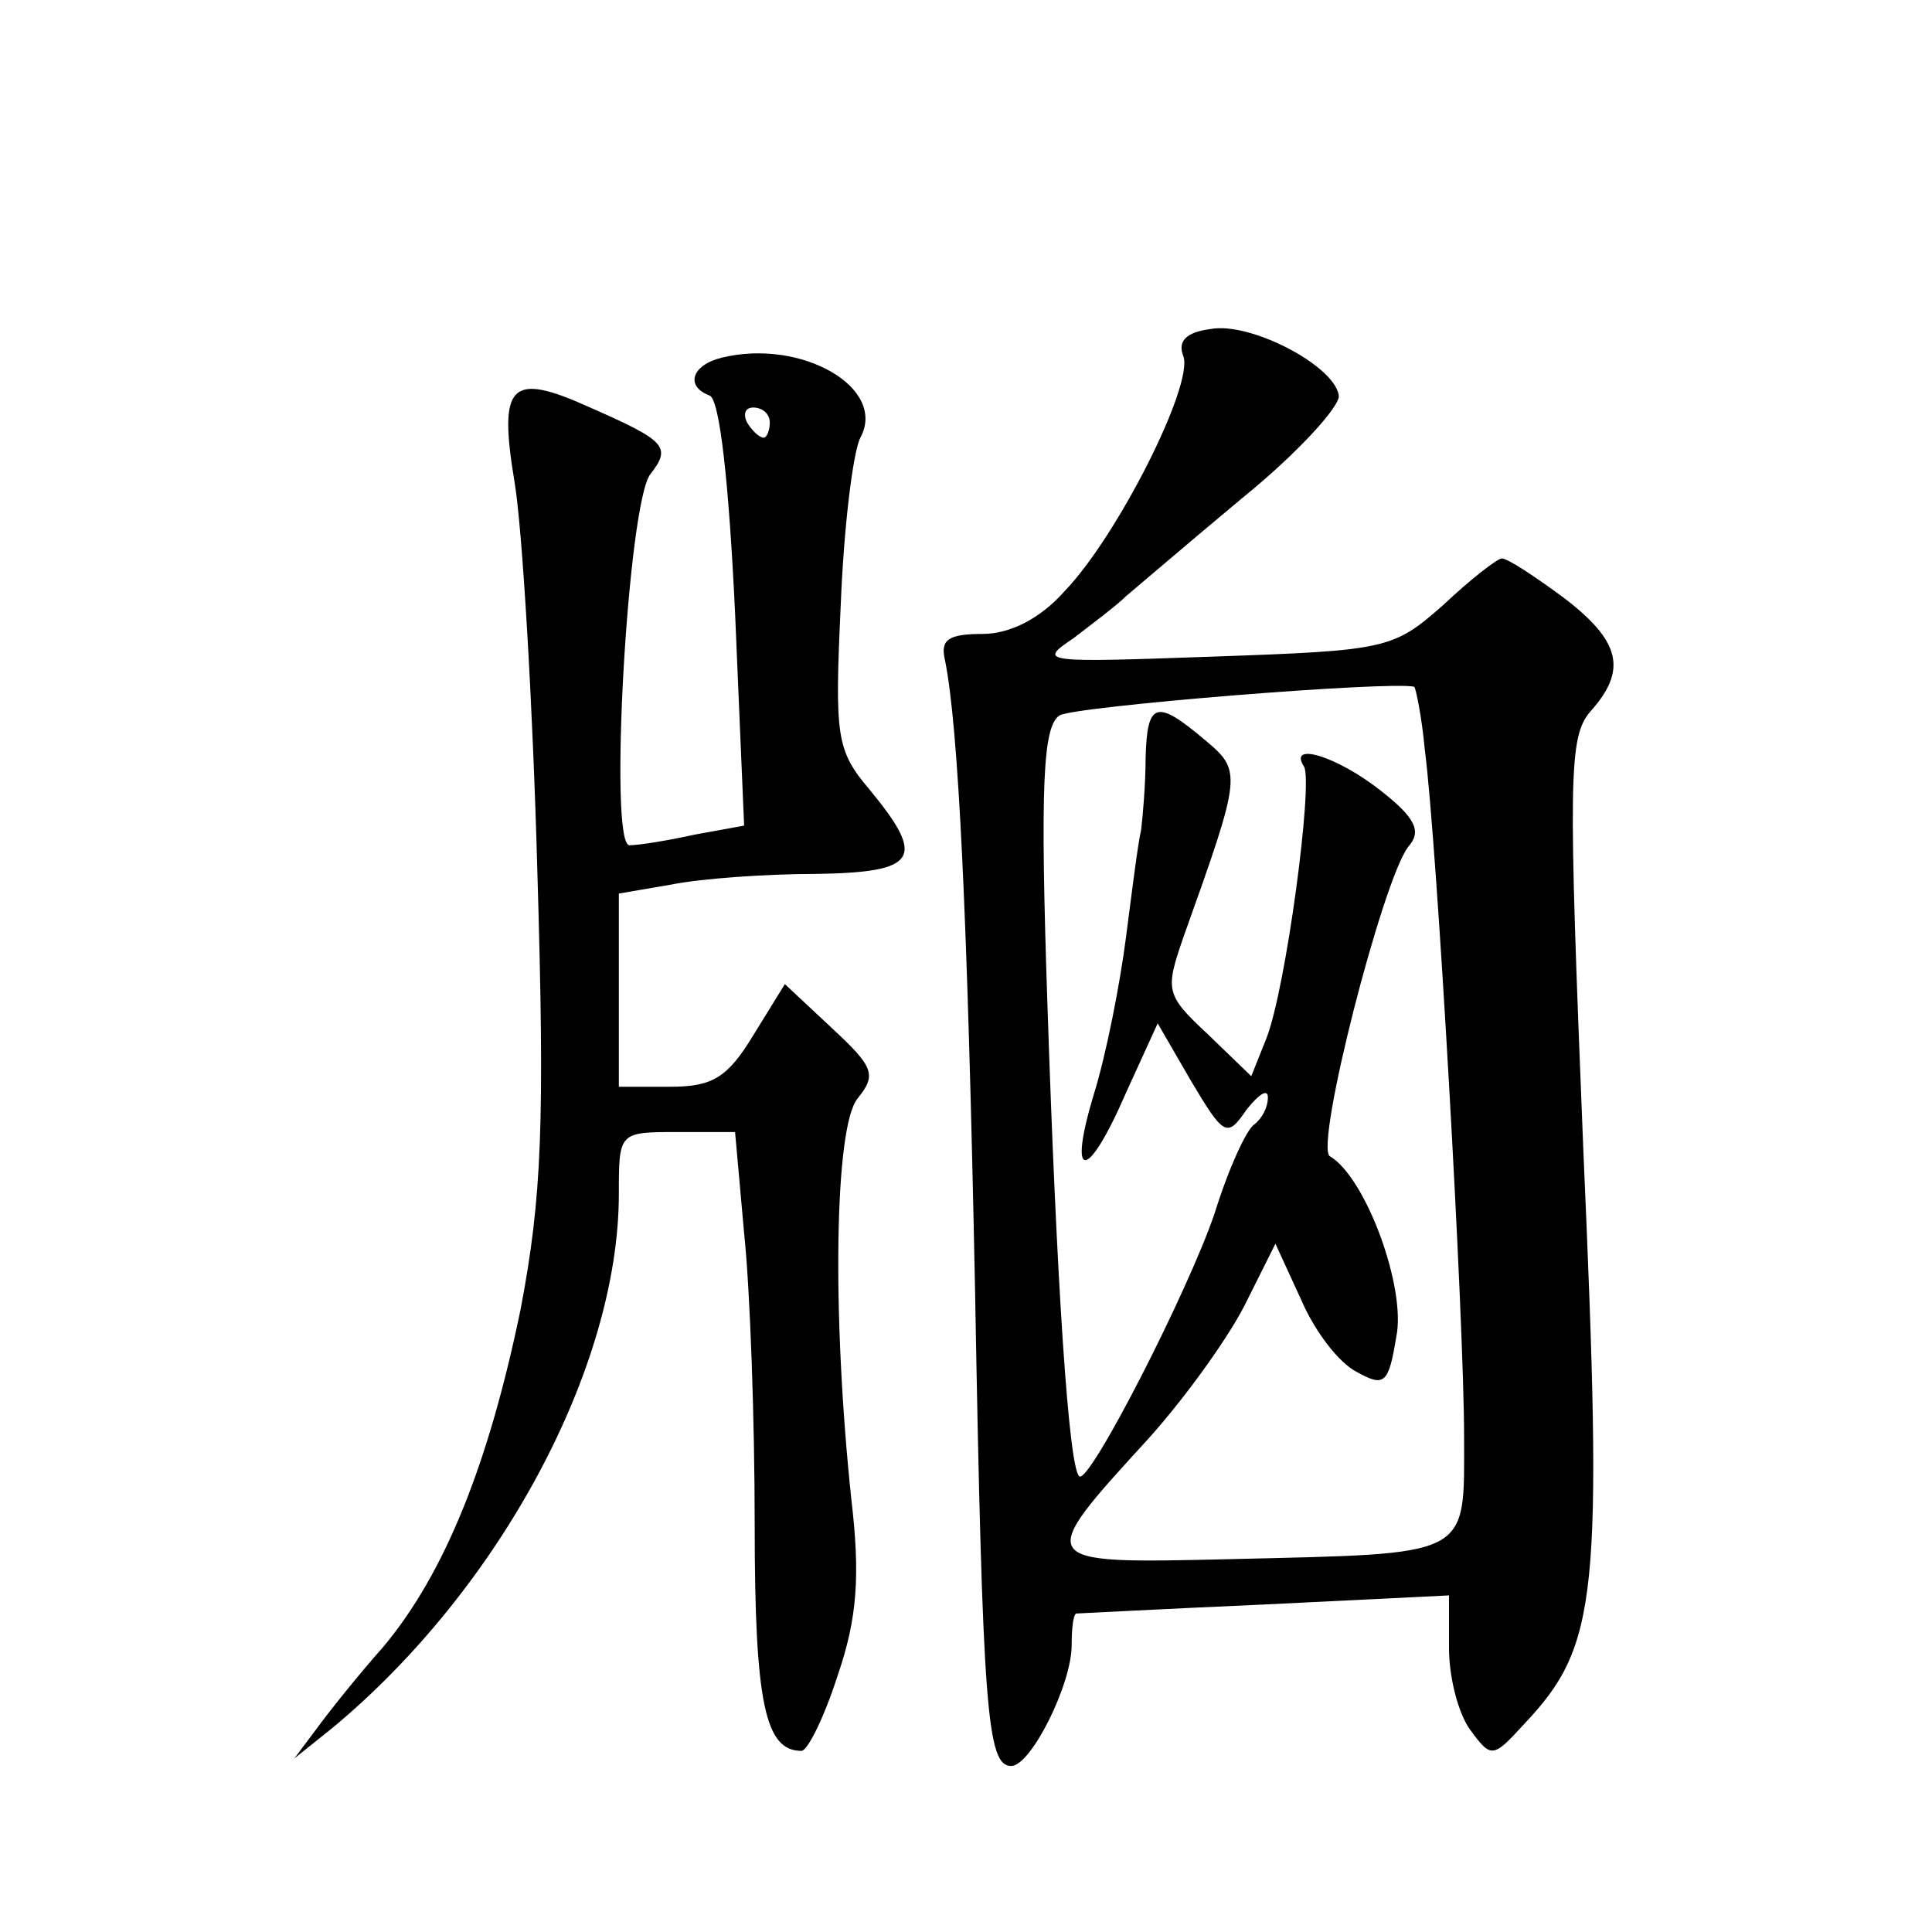
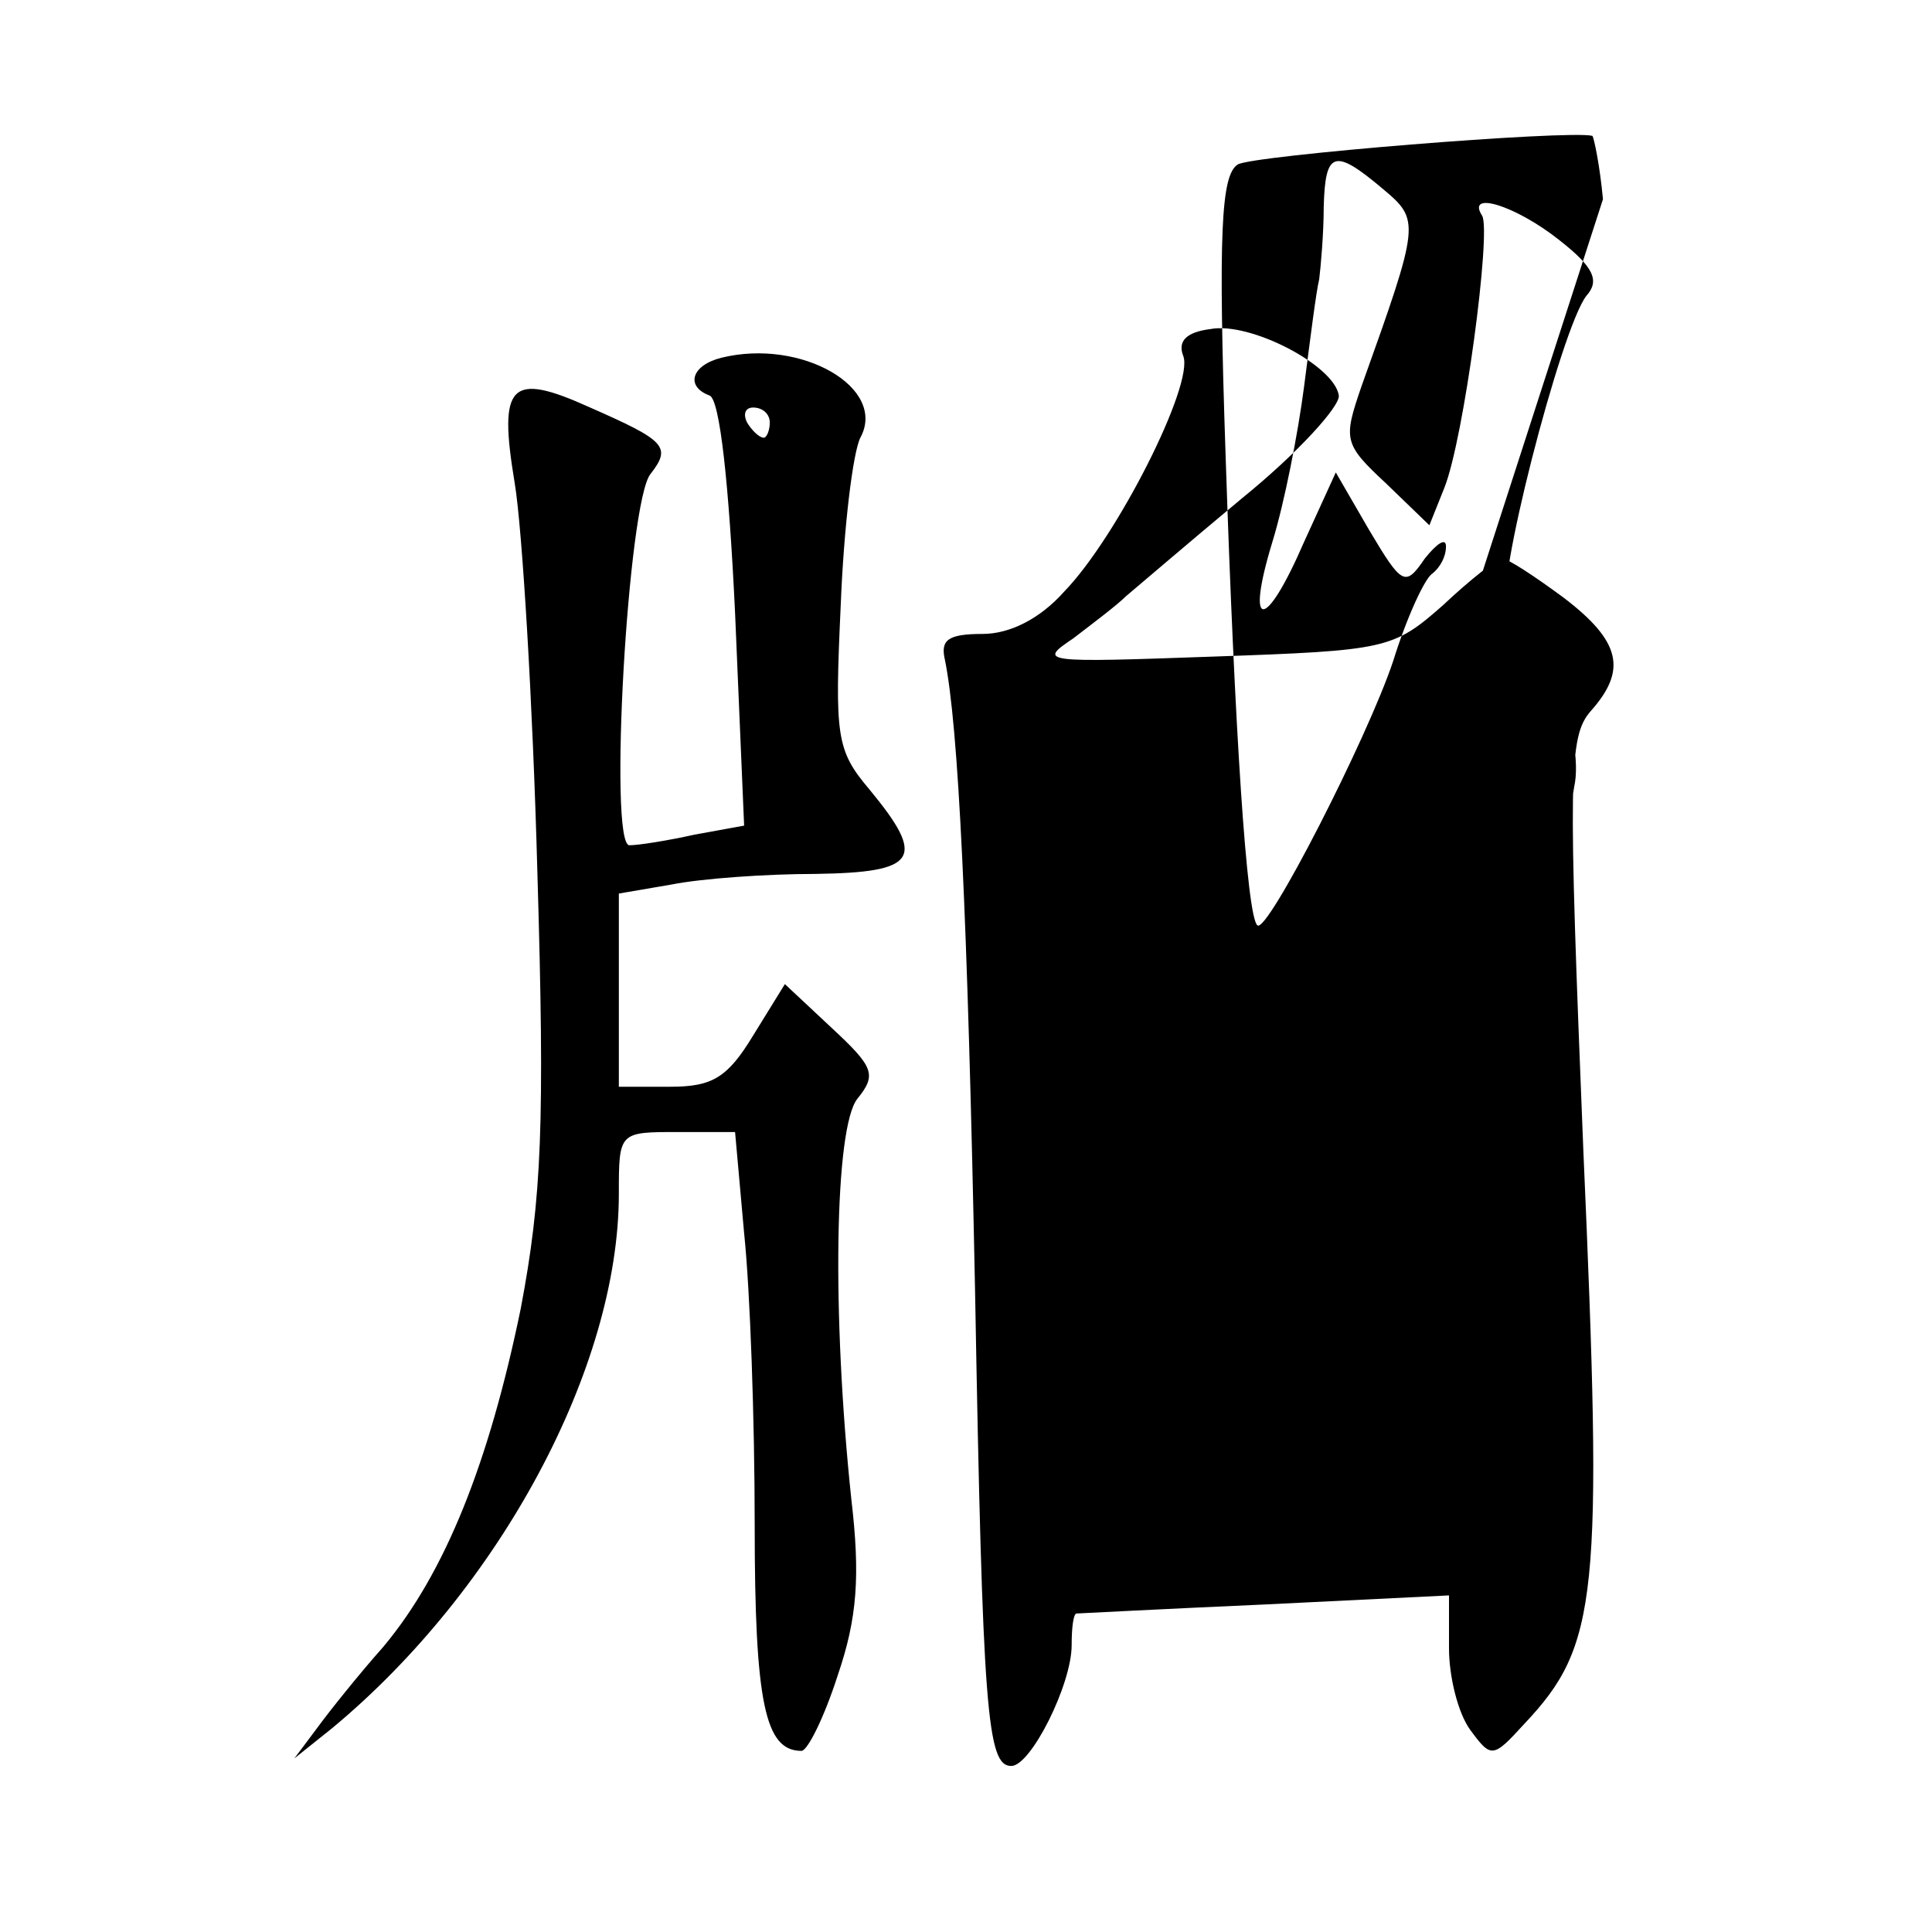
<svg xmlns="http://www.w3.org/2000/svg" version="1.0" width="128pt" height="128pt" viewBox="0 0 128 128" preserveAspectRatio="xMidYMid meet">
  <g transform="translate(0,128) scale(0.1,-0.1)" fill="#0" stroke="none">
-     <path d="M802 1062 c-16 -2 -22 -8 -18 -18 7 -19 -44 -120 -79 -156 -16 -18 -36 -28 -54 -28 -23 0 -28 -4 -25 -17 9 -44 15 -168 20 -418 5 -280 8 -315 24 -315 13 0 40 54 40 80 0 11 1 20 3 21 1 0 57 3 125 6 l122 6 0 -35 c0 -19 6 -43 14 -54 14 -19 15 -19 36 4 49 52 52 84 39 380 -10 248 -10 274 5 291 24 27 20 46 -18 75 -19 14 -37 26 -41 26 -3 0 -21 -14 -39 -31 -33 -29 -37 -30 -152 -34 -113 -4 -117 -4 -93 12 13 10 29 22 35 28 6 5 41 35 77 65 37 30 65 61 64 68 -3 20 -59 49 -85 44z m142 -279 c8 -61 26 -377 26 -455 0 -81 6 -77 -156 -81 -129 -3 -129 -3 -53 80 26 29 55 70 65 91 l19 38 17 -37 c9 -21 25 -42 37 -48 18 -10 21 -8 26 23 7 32 -20 106 -44 120 -10 7 35 183 52 205 9 10 5 19 -18 37 -29 23 -62 33 -51 16 6 -11 -12 -147 -25 -180 l-10 -25 -29 28 c-28 26 -28 29 -16 64 39 109 39 110 14 131 -32 27 -38 25 -39 -12 0 -18 -2 -40 -3 -48 -2 -8 -6 -40 -10 -71 -4 -31 -13 -77 -21 -103 -18 -59 -5 -60 21 0 l21 46 22 -38 c22 -37 24 -38 37 -19 8 10 14 14 14 8 0 -7 -4 -14 -9 -18 -5 -3 -17 -29 -26 -58 -17 -51 -84 -182 -90 -175 -7 6 -15 129 -21 311 -5 148 -3 186 8 193 9 6 219 23 235 19 1 -1 5 -20 7 -42z M478 1043 c-20 -5 -24 -19 -8 -25 7 -2 13 -60 17 -144 l6 -141 -33 -6 c-18 -4 -37 -7 -43 -7 -14 0 -1 228 14 246 14 18 10 22 -40 44 -53 24 -61 16 -50 -50 5 -30 12 -146 15 -257 5 -168 3 -216 -11 -290 -21 -102 -50 -175 -91 -224 -16 -18 -36 -43 -44 -54 l-15 -20 25 20 c111 92 190 239 190 354 0 41 0 41 39 41 l38 0 6 -67 c4 -38 7 -124 7 -193 0 -119 7 -150 31 -150 4 0 15 22 24 50 13 38 15 66 9 117 -13 123 -11 246 4 265 13 16 11 21 -17 47 l-31 29 -21 -34 c-17 -28 -27 -34 -55 -34 l-34 0 0 64 0 64 35 6 c20 4 63 7 95 7 68 1 74 10 36 56 -22 26 -23 35 -19 122 2 51 8 101 13 111 18 33 -39 66 -92 53z m32 -43 c0 -5 -2 -10 -4 -10 -3 0 -8 5 -11 10 -3 6 -1 10 4 10 6 0 11 -4 11 -10z" />
+     <path d="M802 1062 c-16 -2 -22 -8 -18 -18 7 -19 -44 -120 -79 -156 -16 -18 -36 -28 -54 -28 -23 0 -28 -4 -25 -17 9 -44 15 -168 20 -418 5 -280 8 -315 24 -315 13 0 40 54 40 80 0 11 1 20 3 21 1 0 57 3 125 6 l122 6 0 -35 c0 -19 6 -43 14 -54 14 -19 15 -19 36 4 49 52 52 84 39 380 -10 248 -10 274 5 291 24 27 20 46 -18 75 -19 14 -37 26 -41 26 -3 0 -21 -14 -39 -31 -33 -29 -37 -30 -152 -34 -113 -4 -117 -4 -93 12 13 10 29 22 35 28 6 5 41 35 77 65 37 30 65 61 64 68 -3 20 -59 49 -85 44z m142 -279 l19 38 17 -37 c9 -21 25 -42 37 -48 18 -10 21 -8 26 23 7 32 -20 106 -44 120 -10 7 35 183 52 205 9 10 5 19 -18 37 -29 23 -62 33 -51 16 6 -11 -12 -147 -25 -180 l-10 -25 -29 28 c-28 26 -28 29 -16 64 39 109 39 110 14 131 -32 27 -38 25 -39 -12 0 -18 -2 -40 -3 -48 -2 -8 -6 -40 -10 -71 -4 -31 -13 -77 -21 -103 -18 -59 -5 -60 21 0 l21 46 22 -38 c22 -37 24 -38 37 -19 8 10 14 14 14 8 0 -7 -4 -14 -9 -18 -5 -3 -17 -29 -26 -58 -17 -51 -84 -182 -90 -175 -7 6 -15 129 -21 311 -5 148 -3 186 8 193 9 6 219 23 235 19 1 -1 5 -20 7 -42z M478 1043 c-20 -5 -24 -19 -8 -25 7 -2 13 -60 17 -144 l6 -141 -33 -6 c-18 -4 -37 -7 -43 -7 -14 0 -1 228 14 246 14 18 10 22 -40 44 -53 24 -61 16 -50 -50 5 -30 12 -146 15 -257 5 -168 3 -216 -11 -290 -21 -102 -50 -175 -91 -224 -16 -18 -36 -43 -44 -54 l-15 -20 25 20 c111 92 190 239 190 354 0 41 0 41 39 41 l38 0 6 -67 c4 -38 7 -124 7 -193 0 -119 7 -150 31 -150 4 0 15 22 24 50 13 38 15 66 9 117 -13 123 -11 246 4 265 13 16 11 21 -17 47 l-31 29 -21 -34 c-17 -28 -27 -34 -55 -34 l-34 0 0 64 0 64 35 6 c20 4 63 7 95 7 68 1 74 10 36 56 -22 26 -23 35 -19 122 2 51 8 101 13 111 18 33 -39 66 -92 53z m32 -43 c0 -5 -2 -10 -4 -10 -3 0 -8 5 -11 10 -3 6 -1 10 4 10 6 0 11 -4 11 -10z" />
  </g>
</svg>